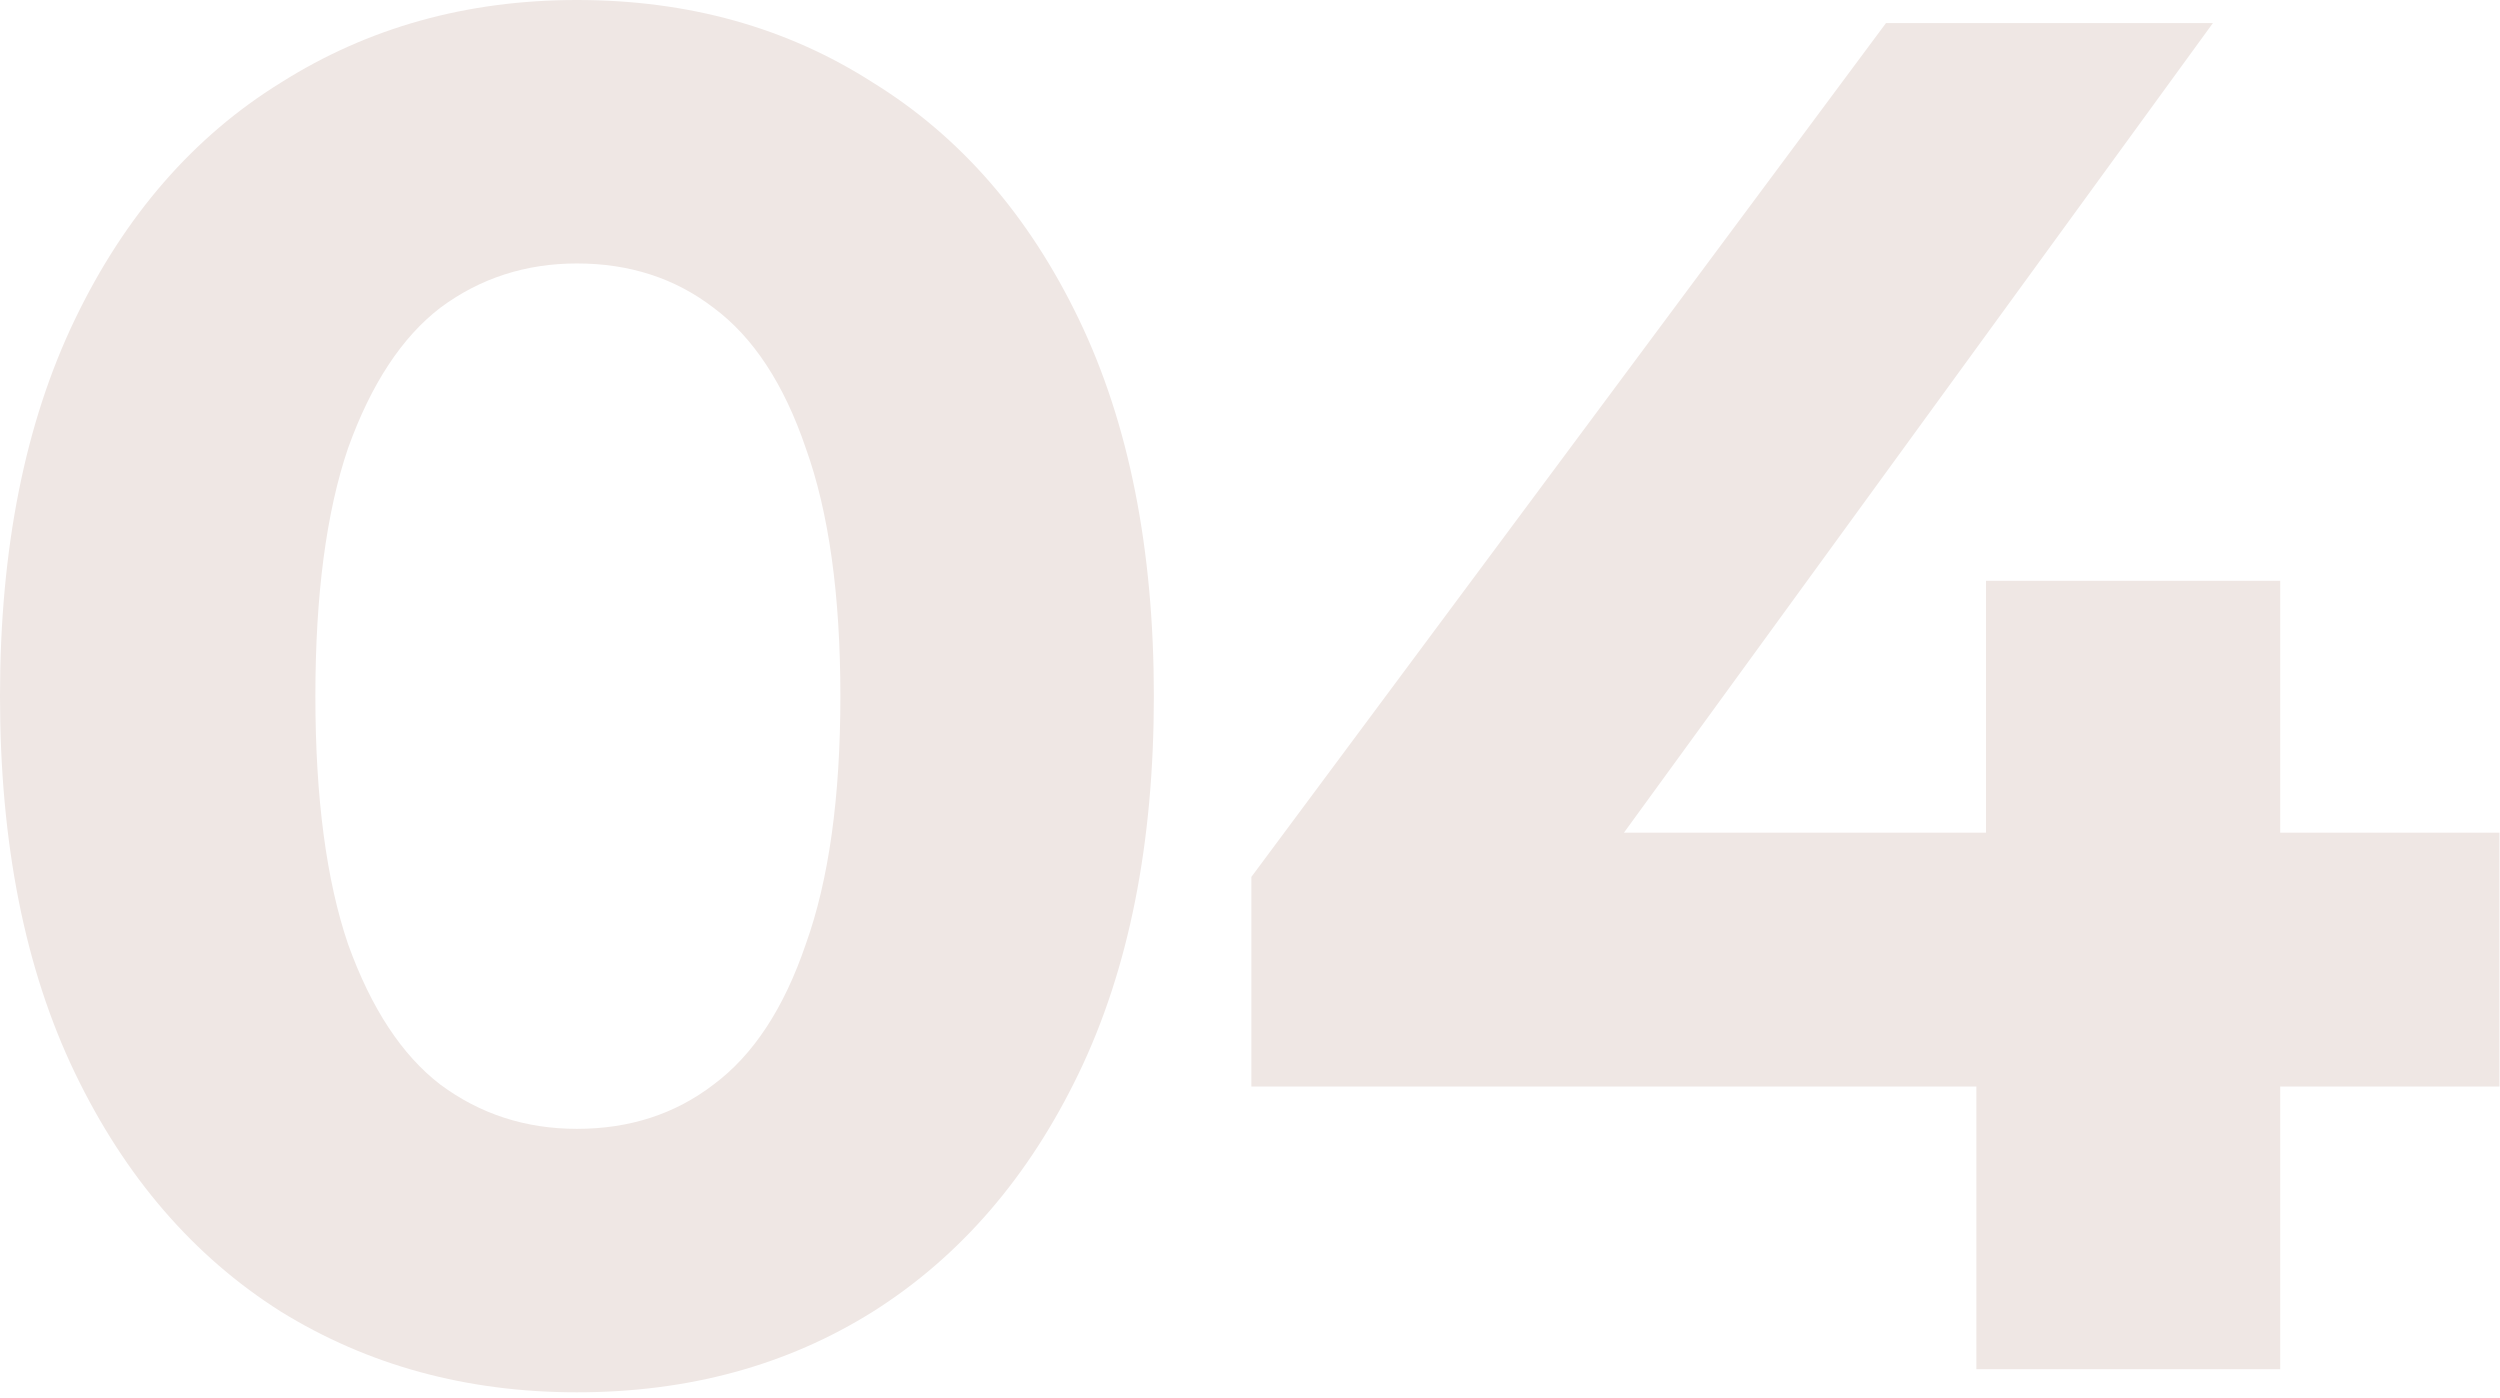
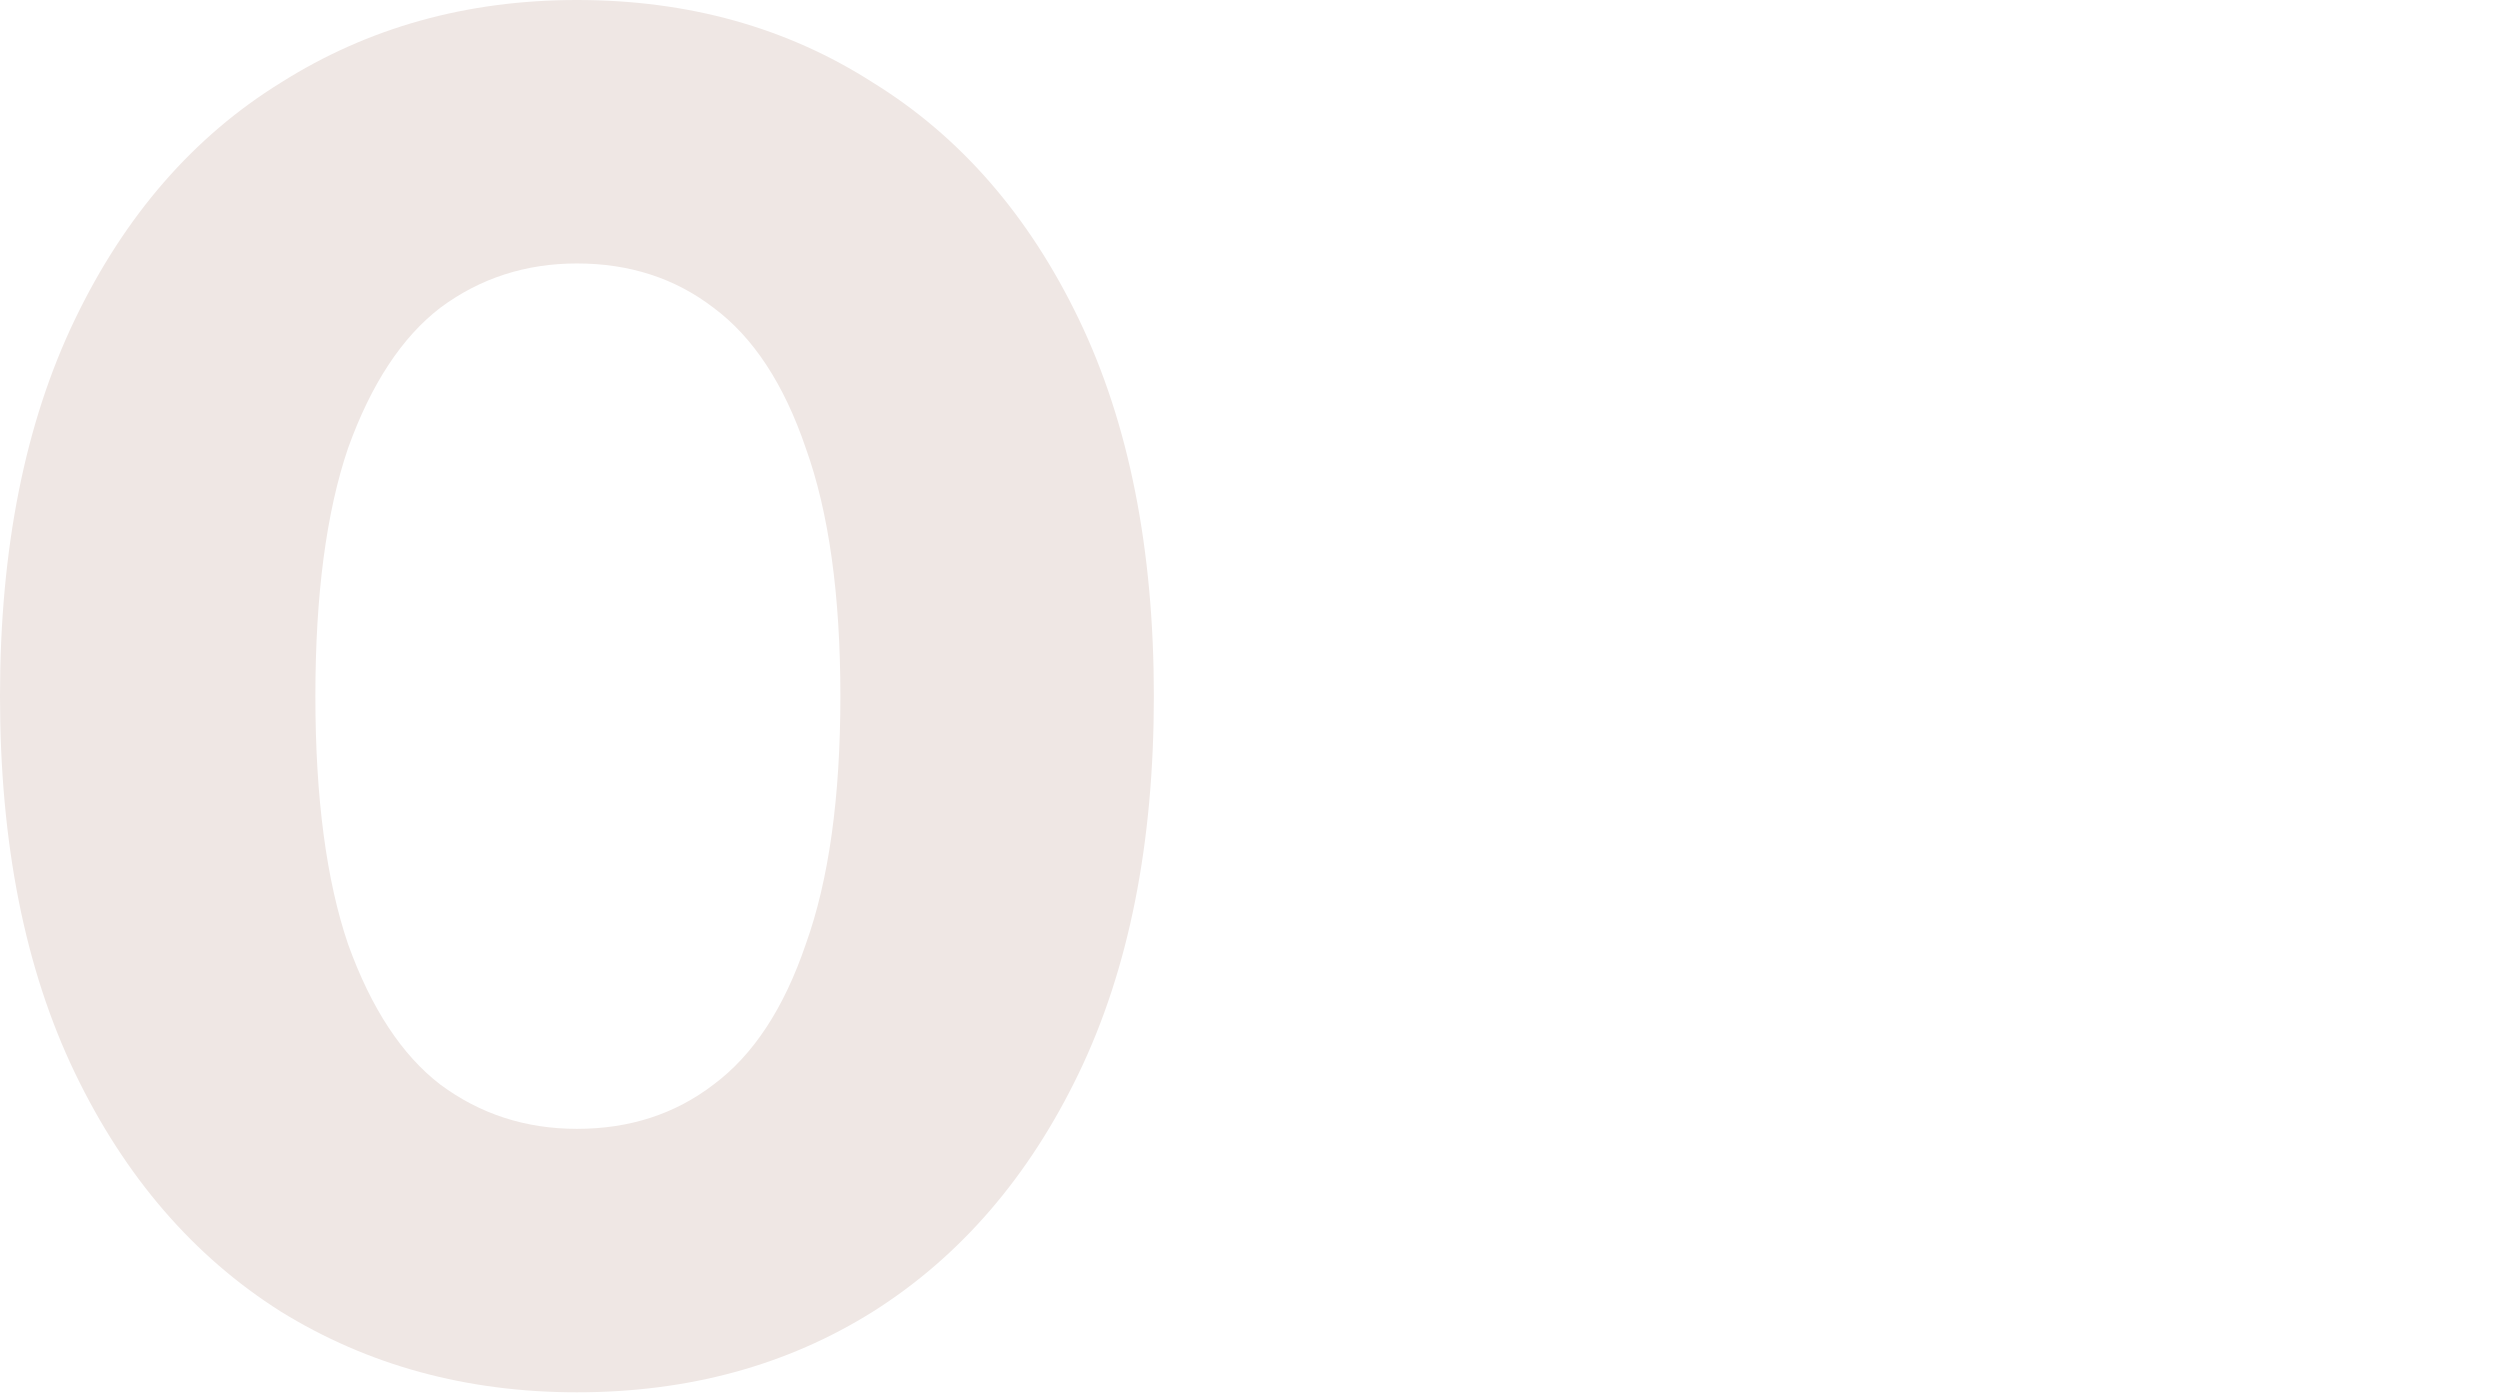
<svg xmlns="http://www.w3.org/2000/svg" width="338" height="189" viewBox="0 0 338 189" fill="none">
  <path d="M78 188.24C63.093 188.24 49.747 184.6 37.96 177.32C26.173 169.867 16.9 159.12 10.14 145.08C3.38 131.04 0 114.053 0 94.12C0 74.187 3.38 57.2 10.14 43.16C16.9 29.12 26.173 18.46 37.96 11.18C49.747 3.727 63.093 0 78 0C93.08 0 106.427 3.727 118.04 11.18C129.827 18.46 139.1 29.12 145.86 43.16C152.62 57.2 156 74.187 156 94.12C156 114.053 152.62 131.04 145.86 145.08C139.1 159.12 129.827 169.867 118.04 177.32C106.427 184.6 93.08 188.24 78 188.24ZM78 152.62C85.107 152.62 91.26 150.627 96.46 146.64C101.833 142.653 105.993 136.327 108.94 127.66C112.06 118.993 113.62 107.813 113.62 94.12C113.62 80.427 112.06 69.247 108.94 60.58C105.993 51.913 101.833 45.587 96.46 41.6C91.26 37.613 85.107 35.62 78 35.62C71.067 35.62 64.913 37.613 59.54 41.6C54.34 45.587 50.18 51.913 47.06 60.58C44.113 69.247 42.64 80.427 42.64 94.12C42.64 107.813 44.113 118.993 47.06 127.66C50.18 136.327 54.34 142.653 59.54 146.64C64.913 150.627 71.067 152.62 78 152.62Z" fill="#EFE7E4" />
-   <path d="M169.185 146.9V118.56L254.985 3.12H299.185L215.205 118.56L194.665 112.58H337.925V146.9H169.185ZM267.205 185.12V146.9L268.505 112.58V78.52H308.285V185.12H267.205Z" fill="#EFE7E4" />
</svg>